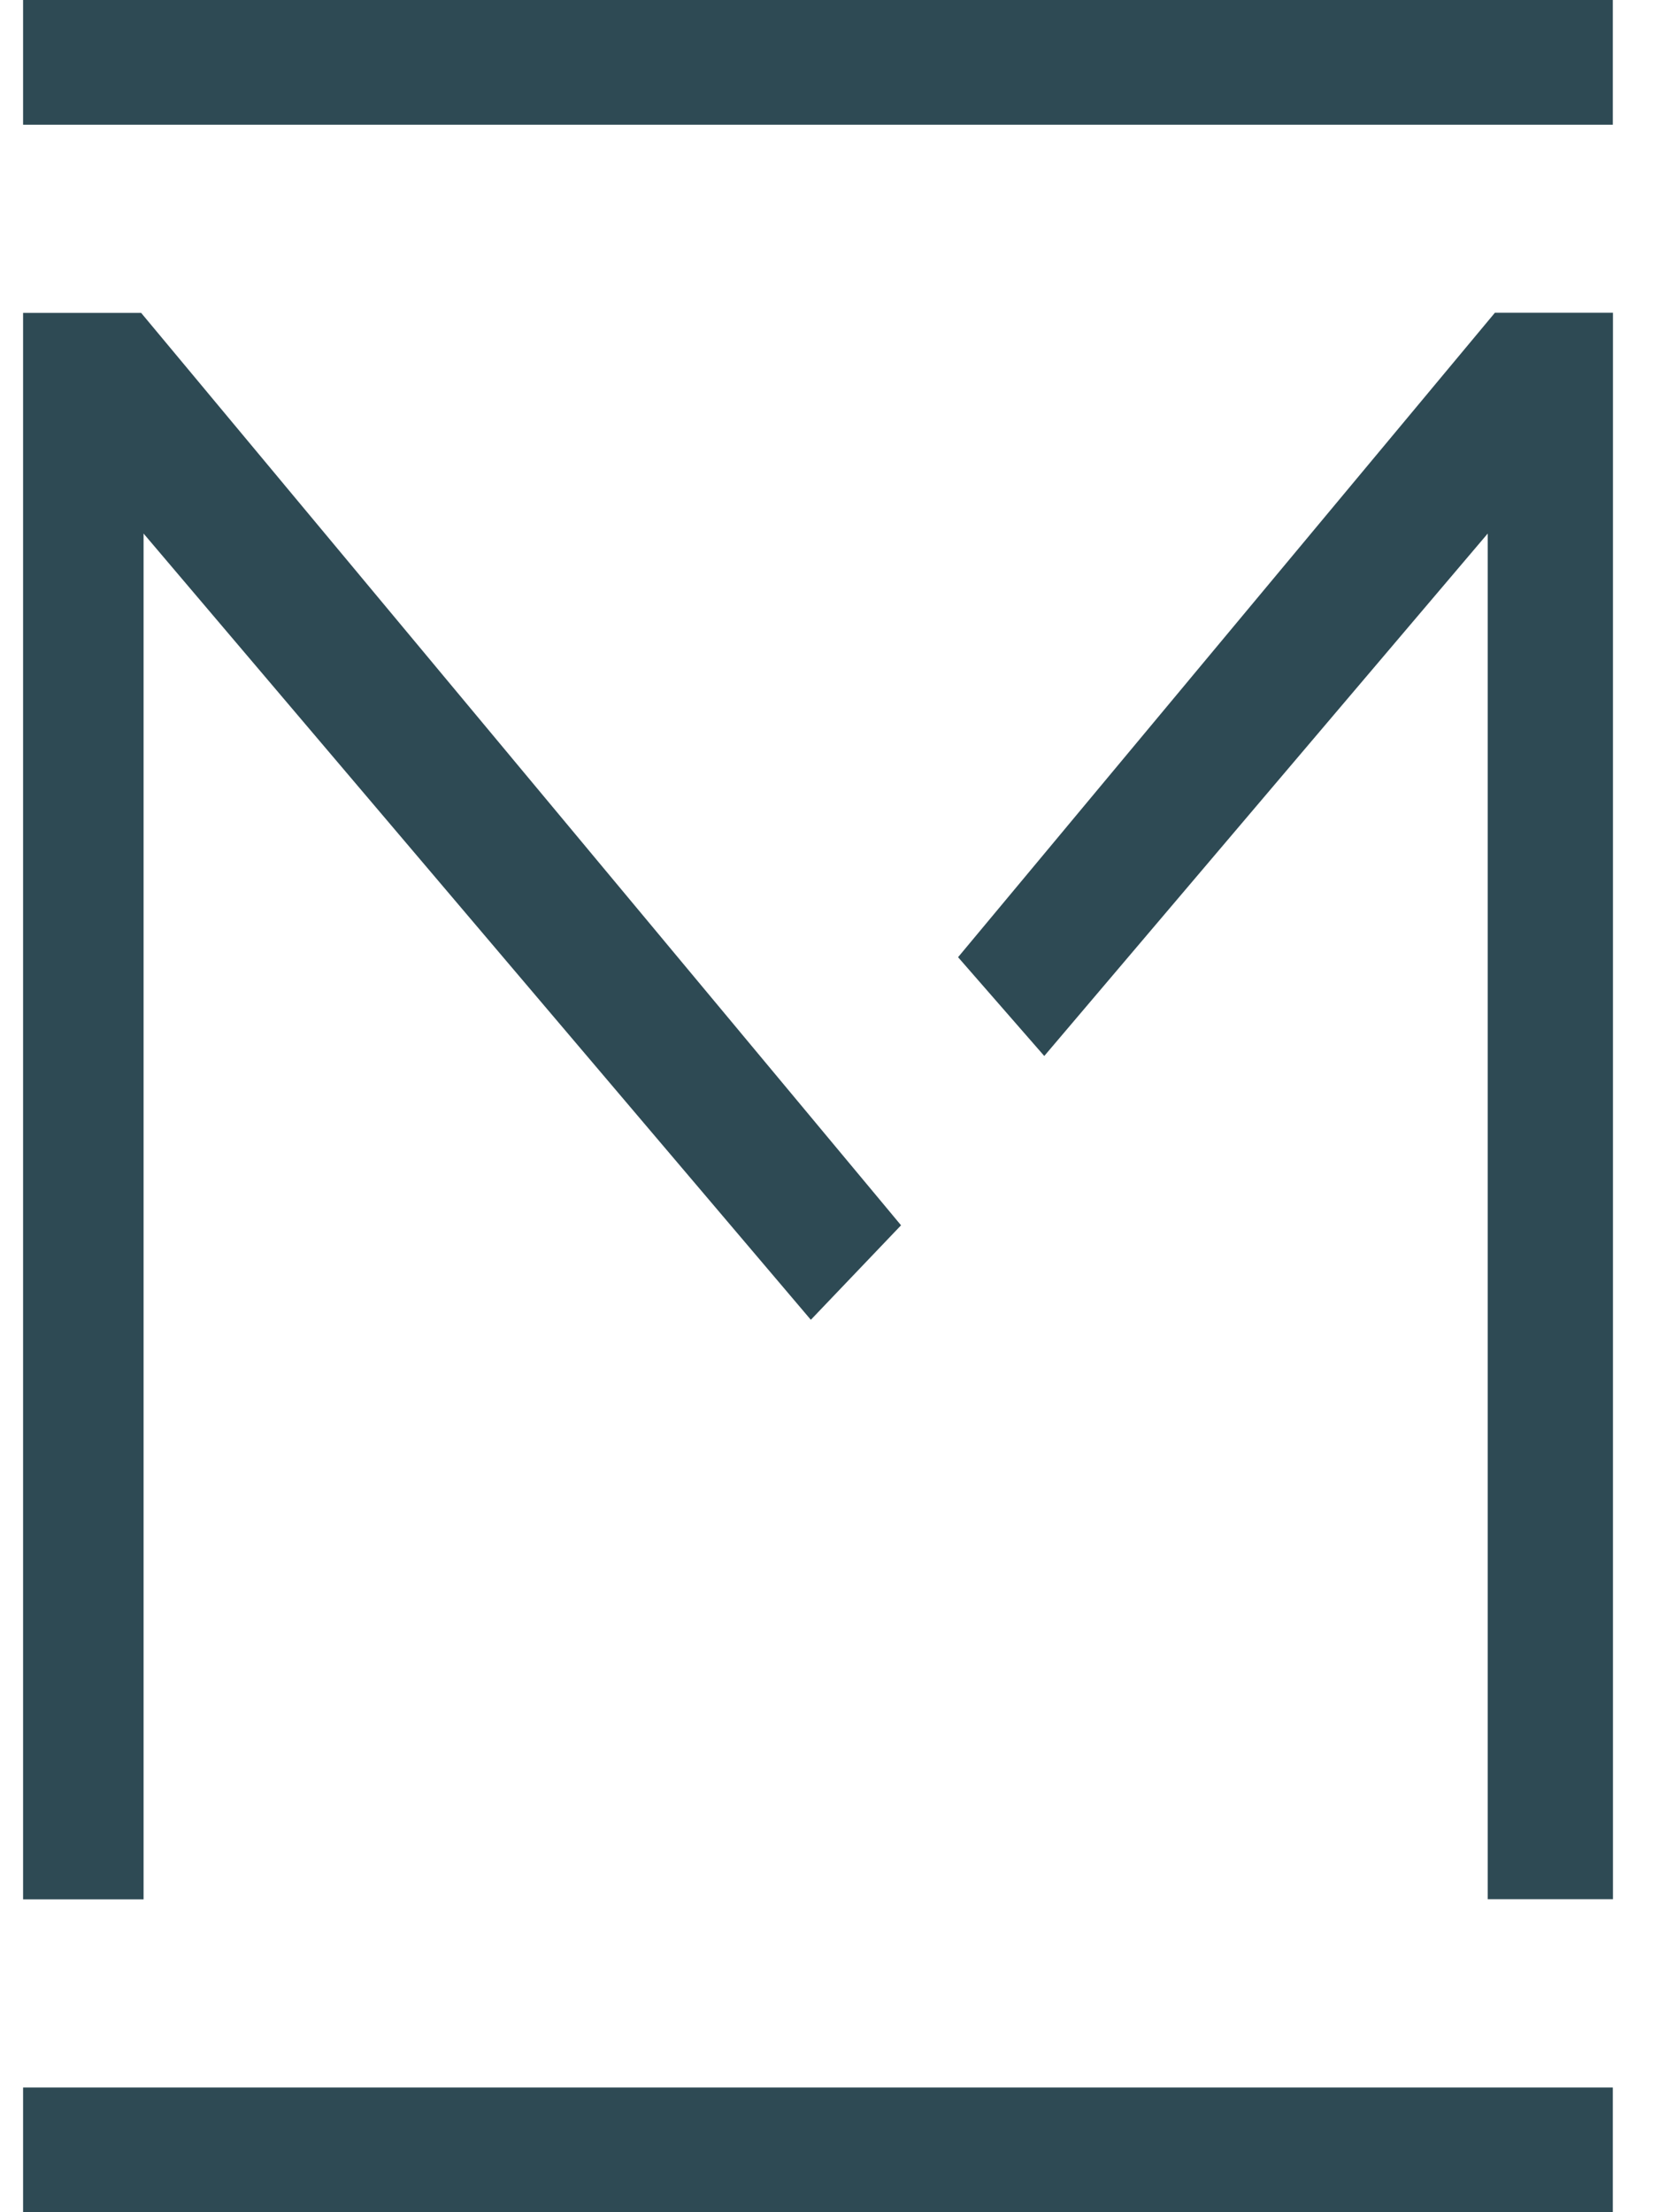
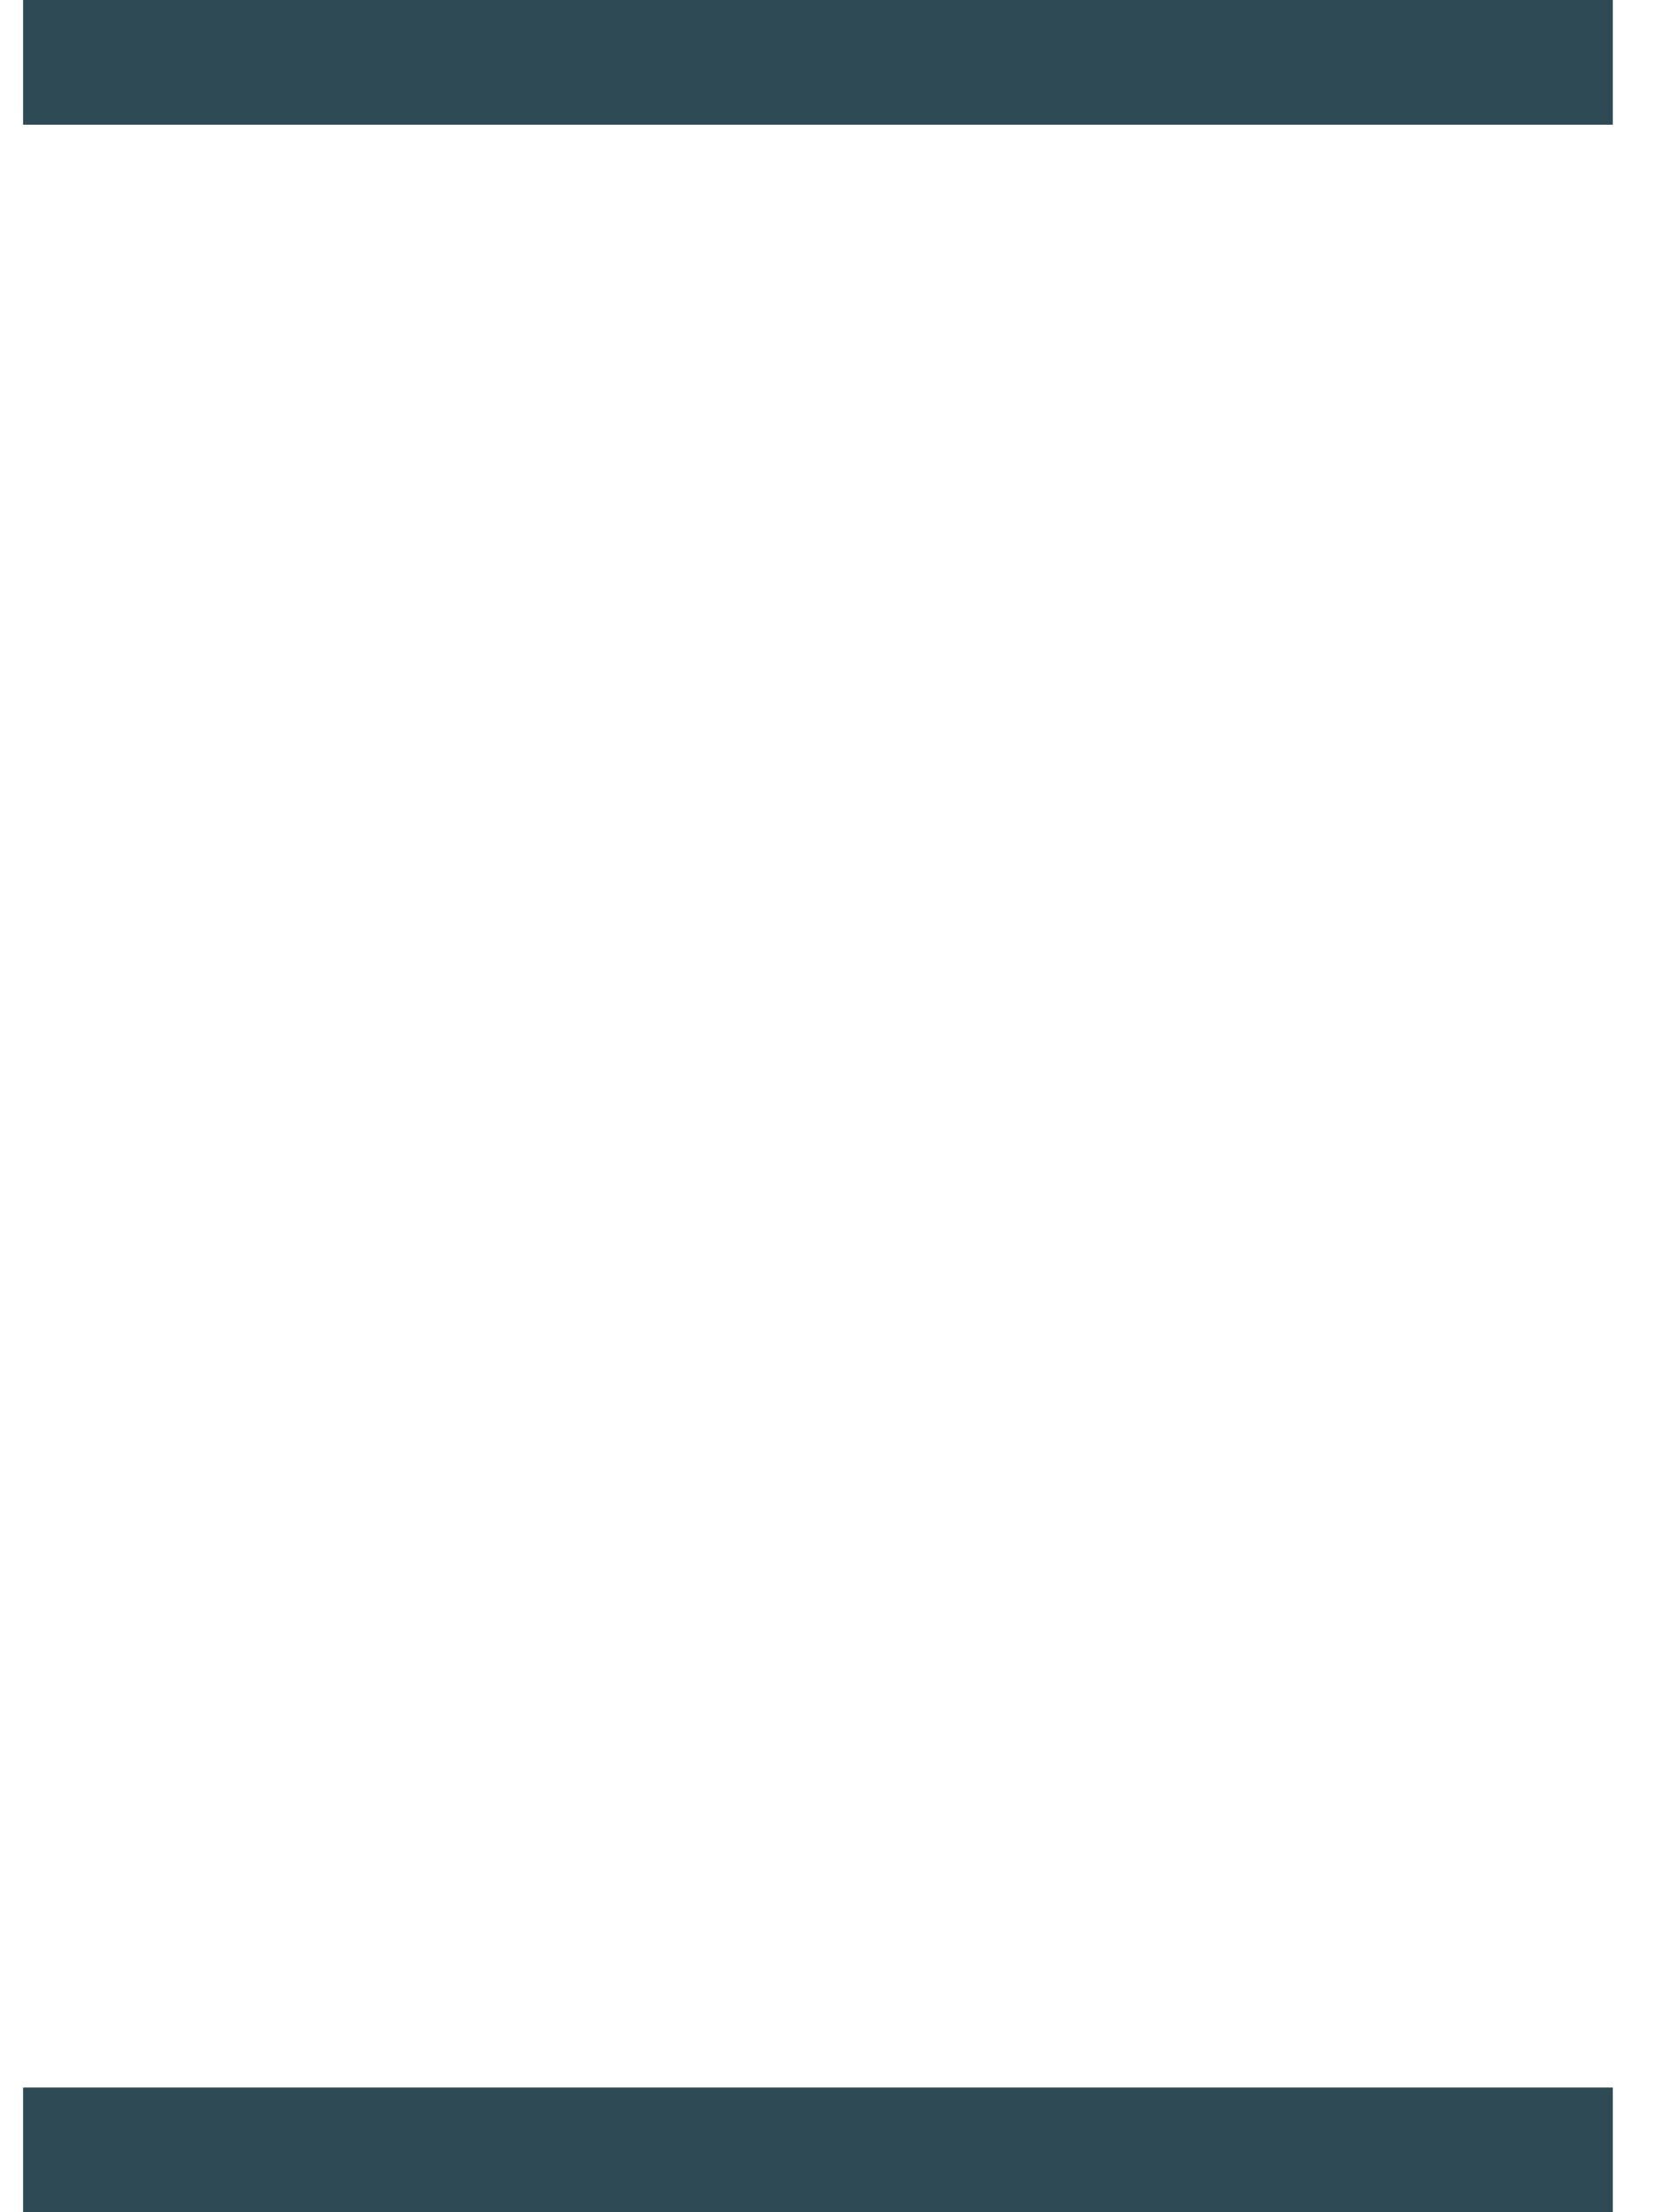
<svg xmlns="http://www.w3.org/2000/svg" width="24" height="32" viewBox="0 0 24 32" fill="none">
-   <path d="M2.077 7.718V27.474H0.334V4.526H2.042L13.035 17.724L11.73 19.091L2.077 7.718ZM13.86 13.846L21.626 4.524H23.334V27.472H21.522V7.718L15.107 15.275" fill="#2E4A54" />
  <path d="M23.332 0H0.334V1.804H23.332V0Z" fill="#2E4A54" />
  <path d="M23.332 30.196H0.334V32H23.332V30.196Z" fill="#2E4A54" />
</svg>